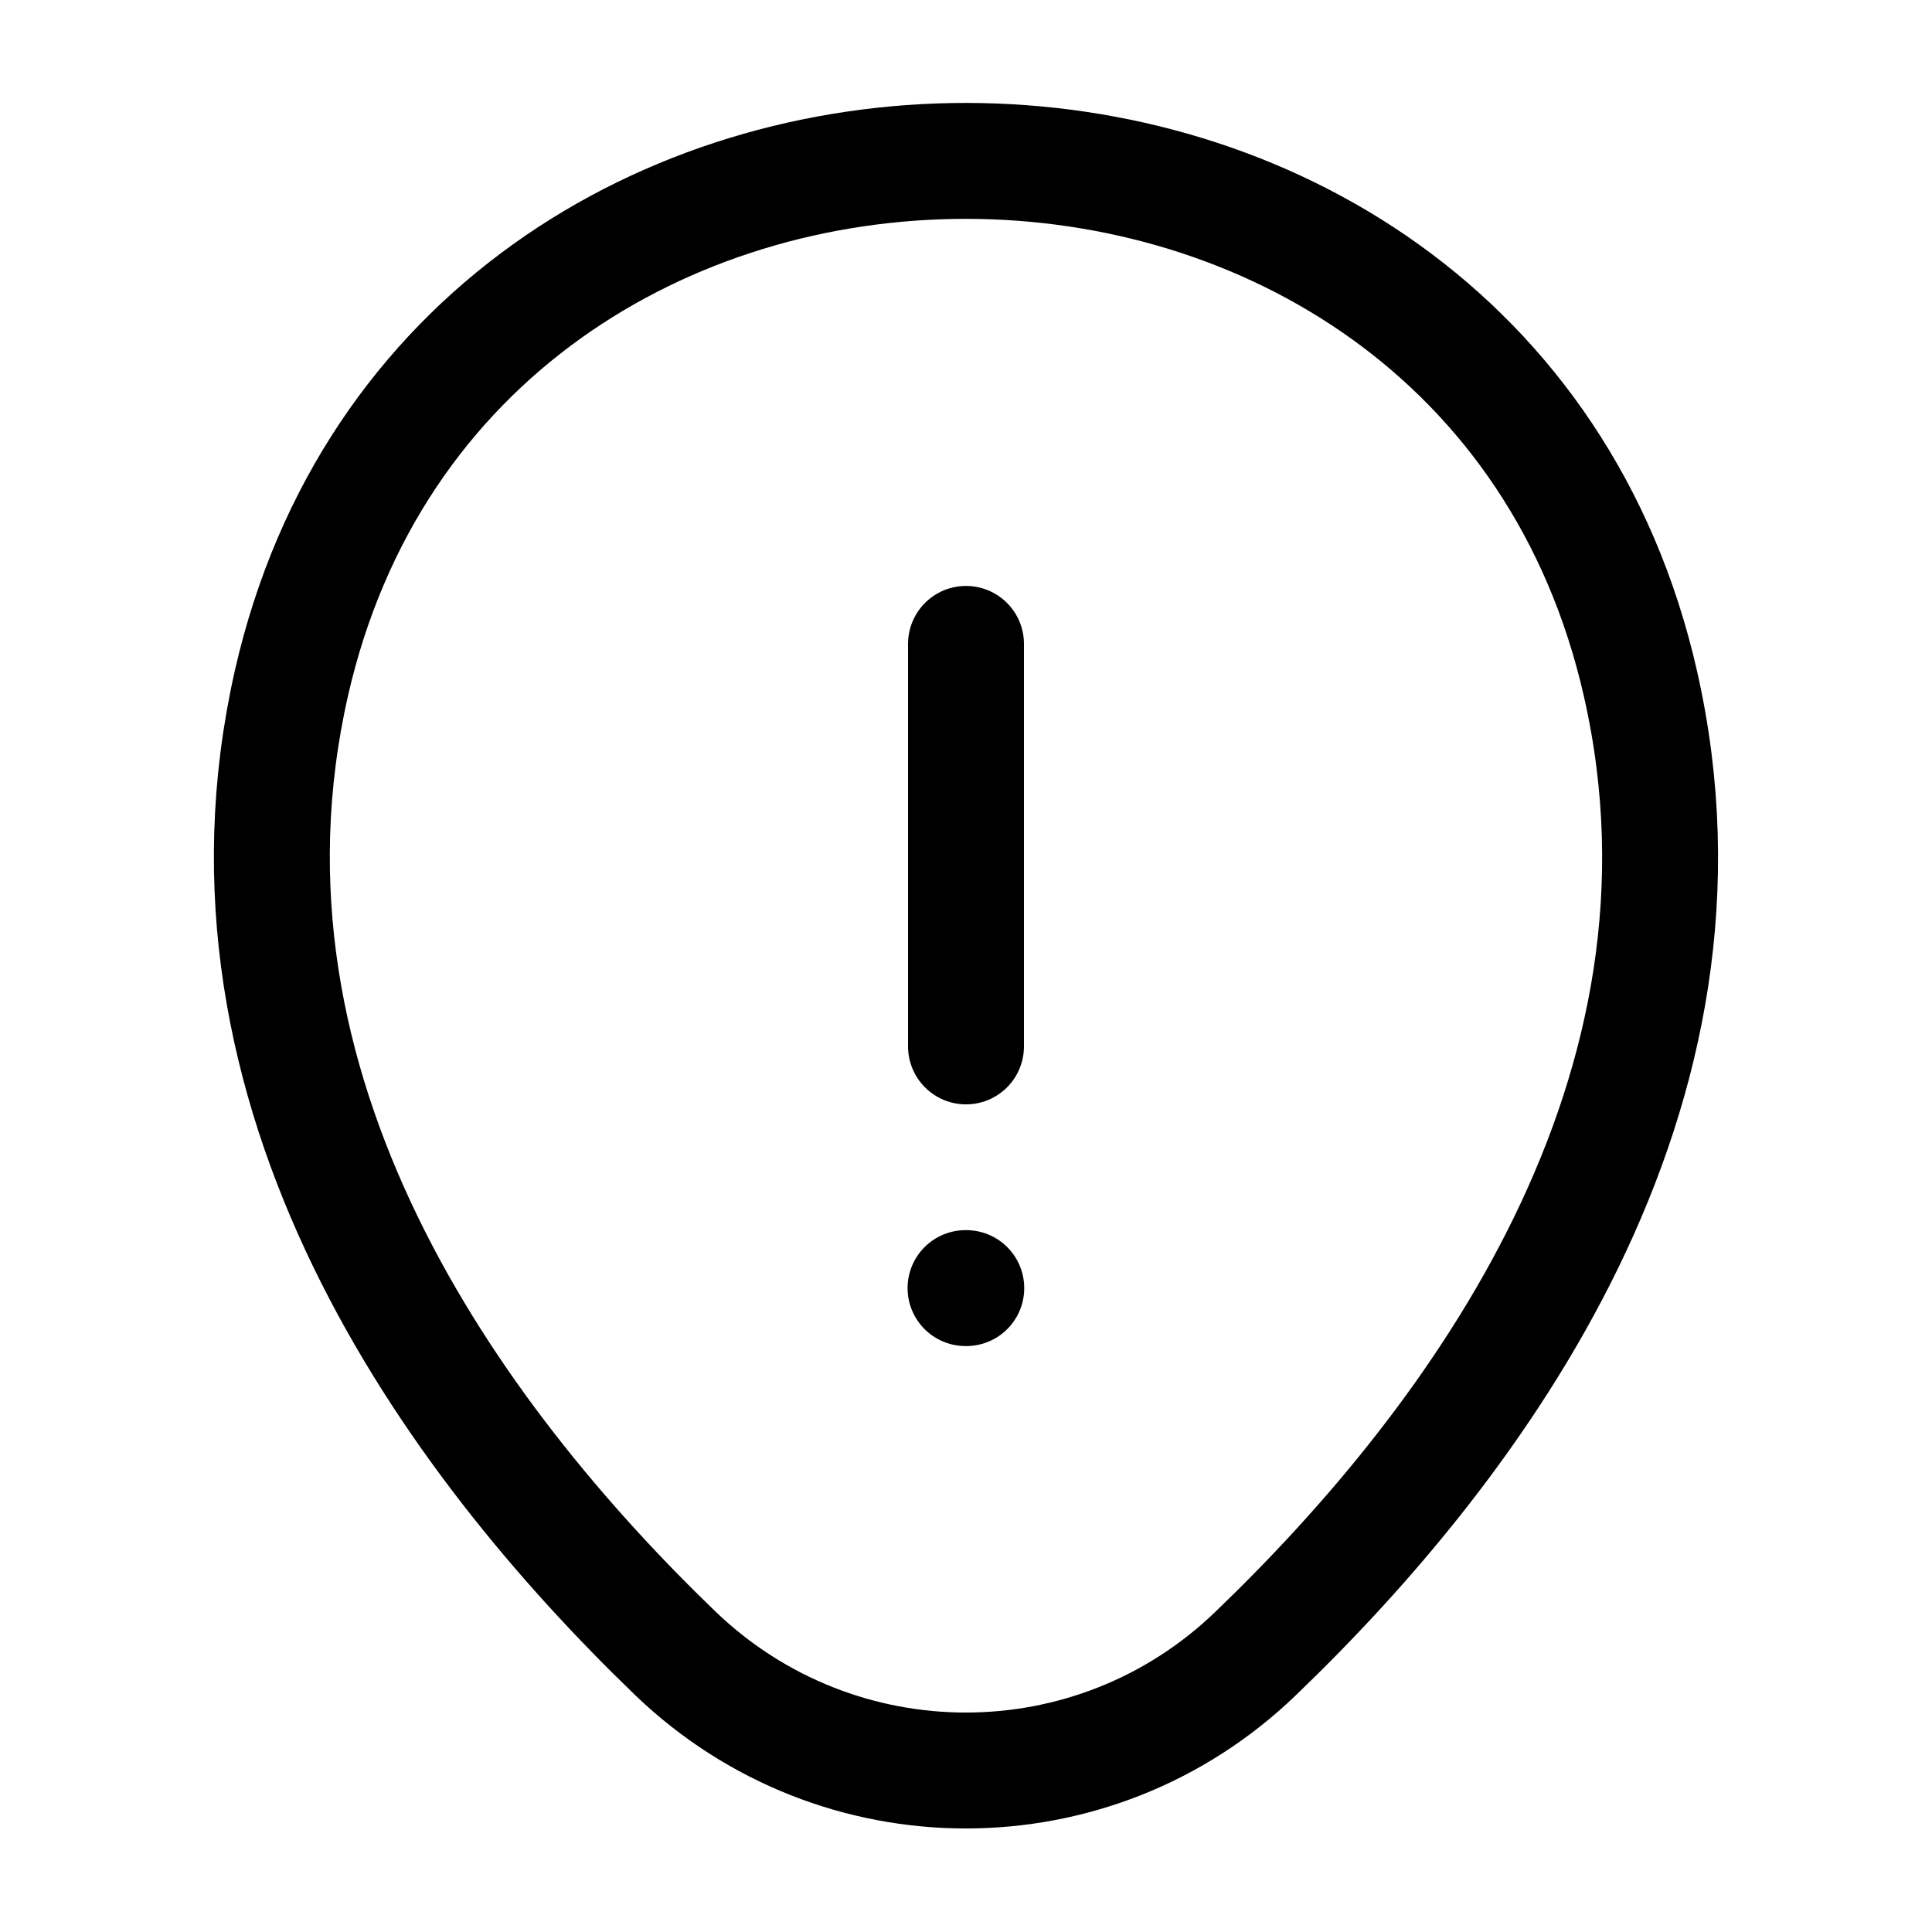
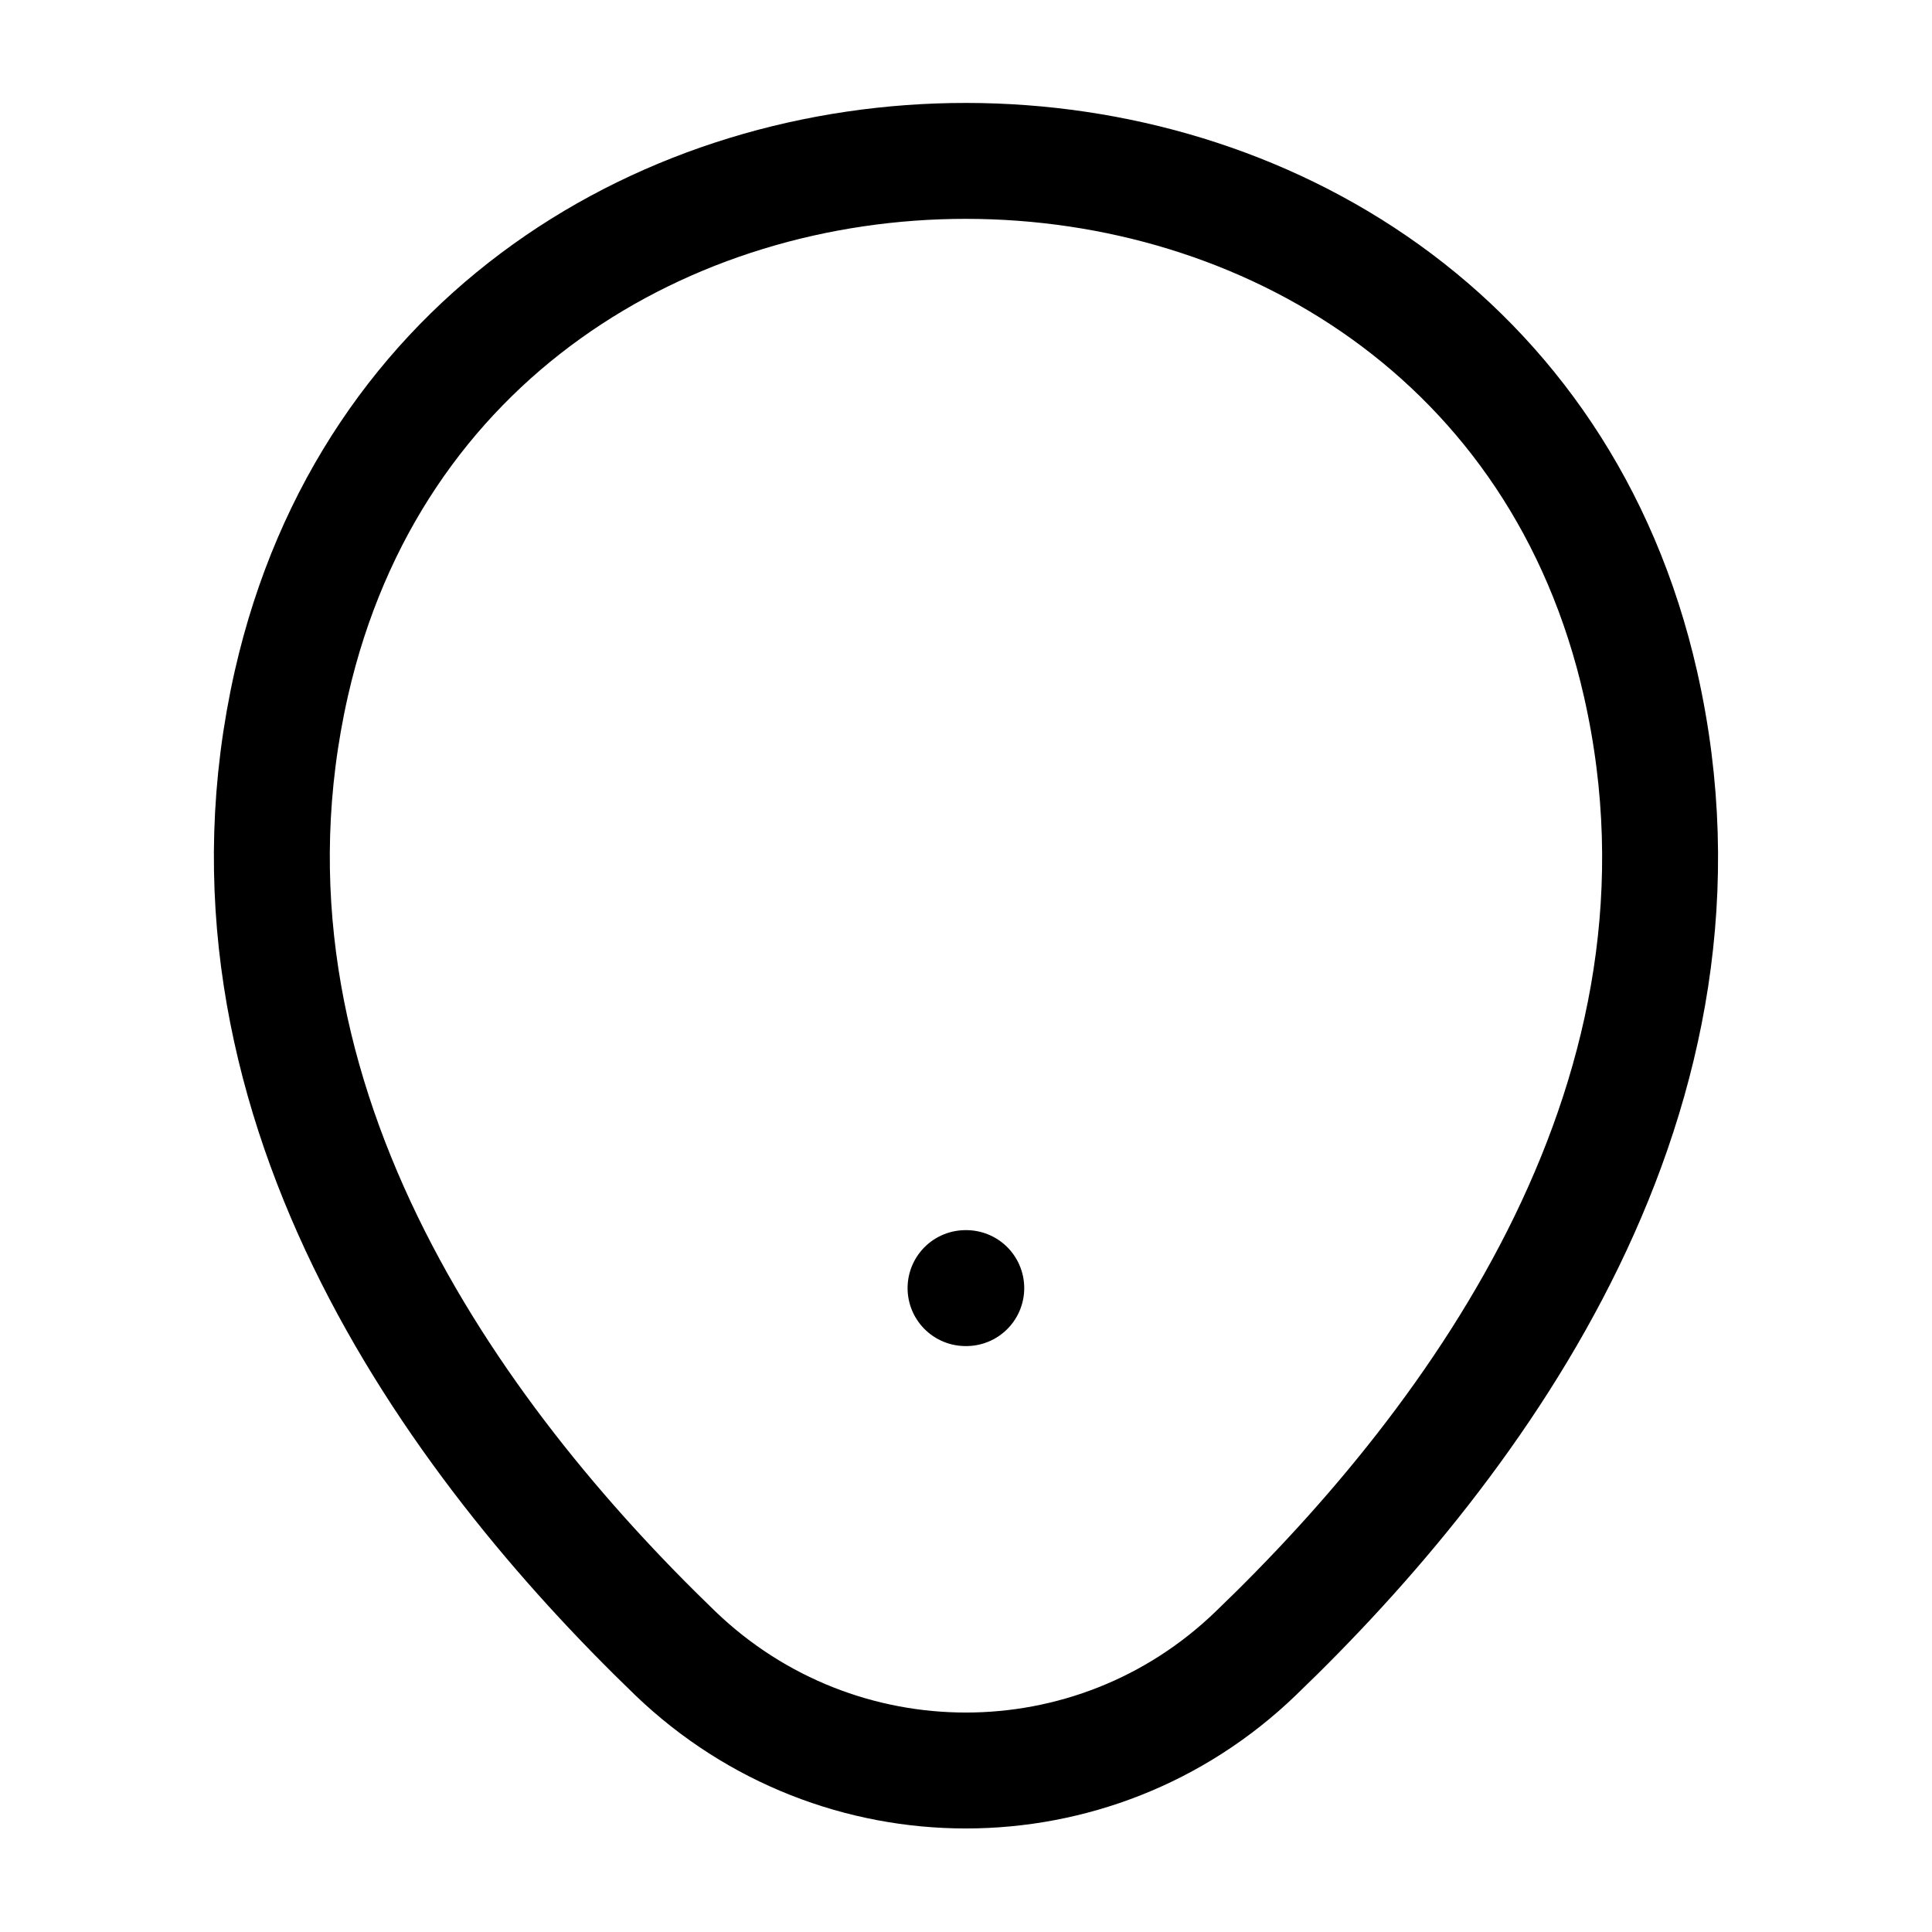
<svg xmlns="http://www.w3.org/2000/svg" width="50" height="50" viewBox="0 0 50 50" fill="none">
  <path d="M7.541 17.685C11.645 -0.357 38.374 -0.336 42.458 17.706C44.853 28.289 38.27 37.247 32.499 42.789C28.312 46.831 21.687 46.831 17.478 42.789C11.728 37.247 5.145 28.268 7.541 17.685Z" stroke="black" stroke-width="3" />
-   <path d="M25 16.664V27.081" stroke="black" stroke-width="3" stroke-linecap="round" stroke-linejoin="round" />
  <path d="M24.988 33.336H25.007" stroke="black" stroke-width="3" stroke-linecap="round" stroke-linejoin="round" />
</svg>